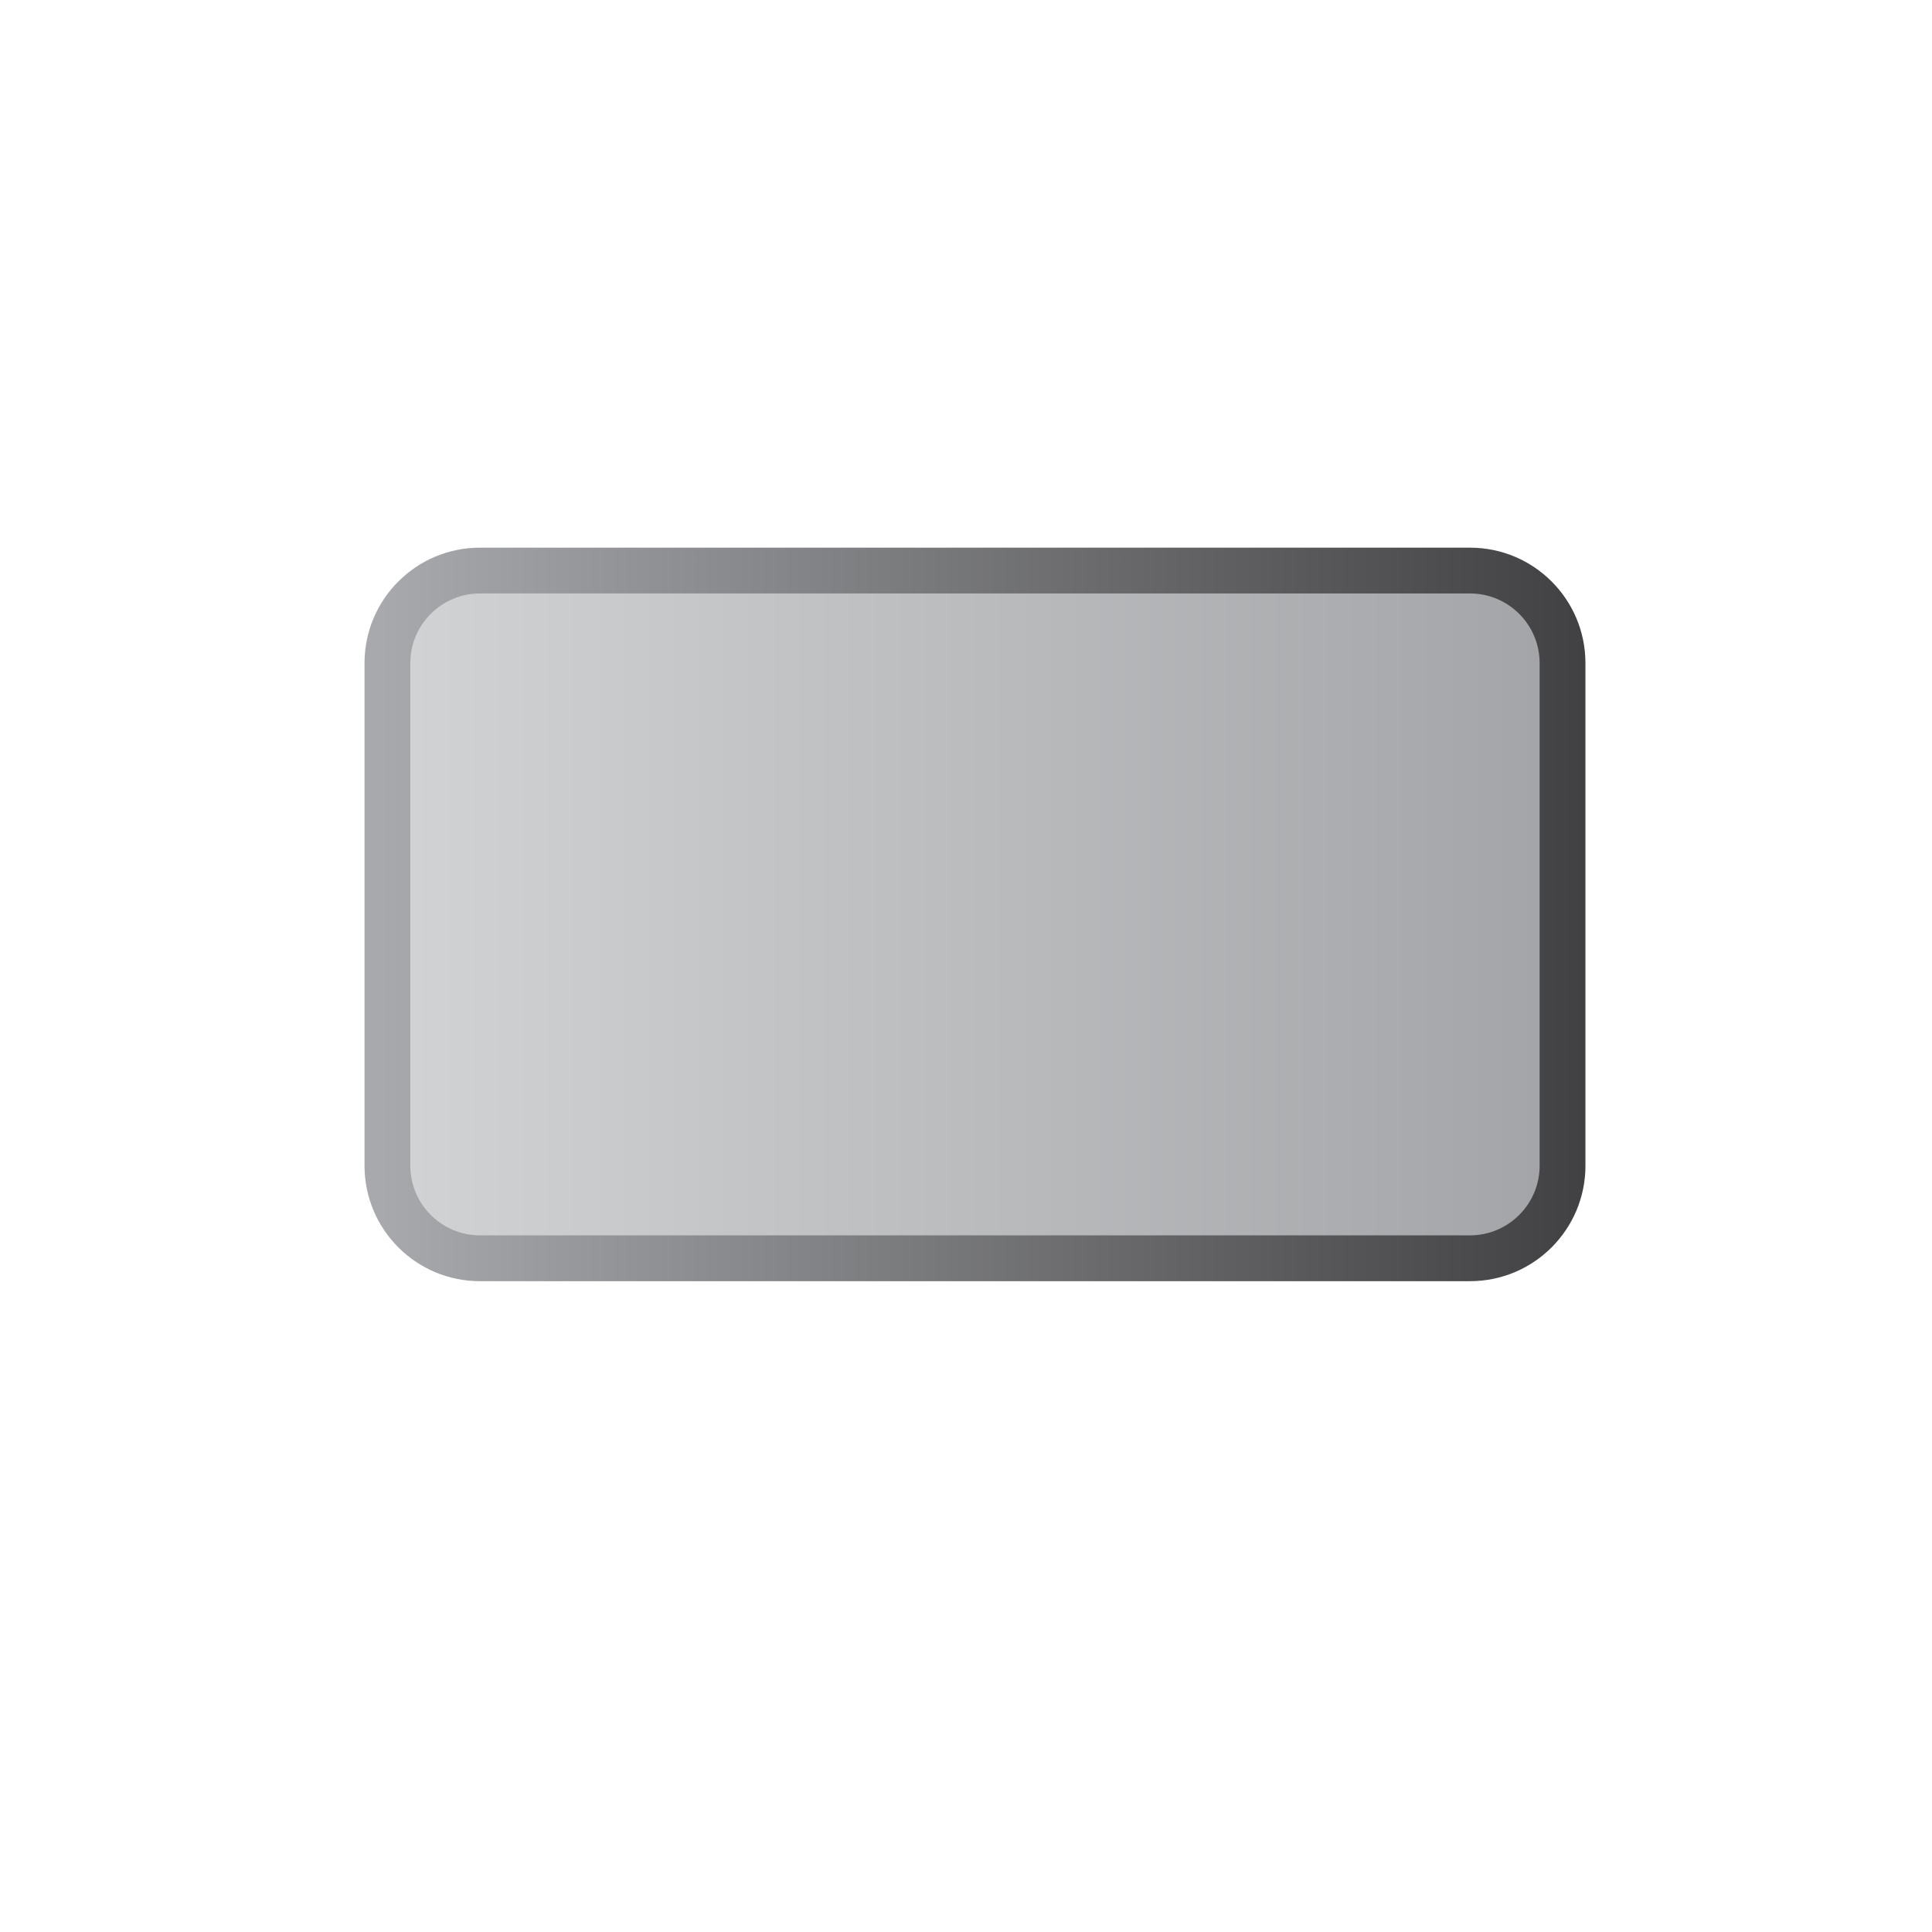
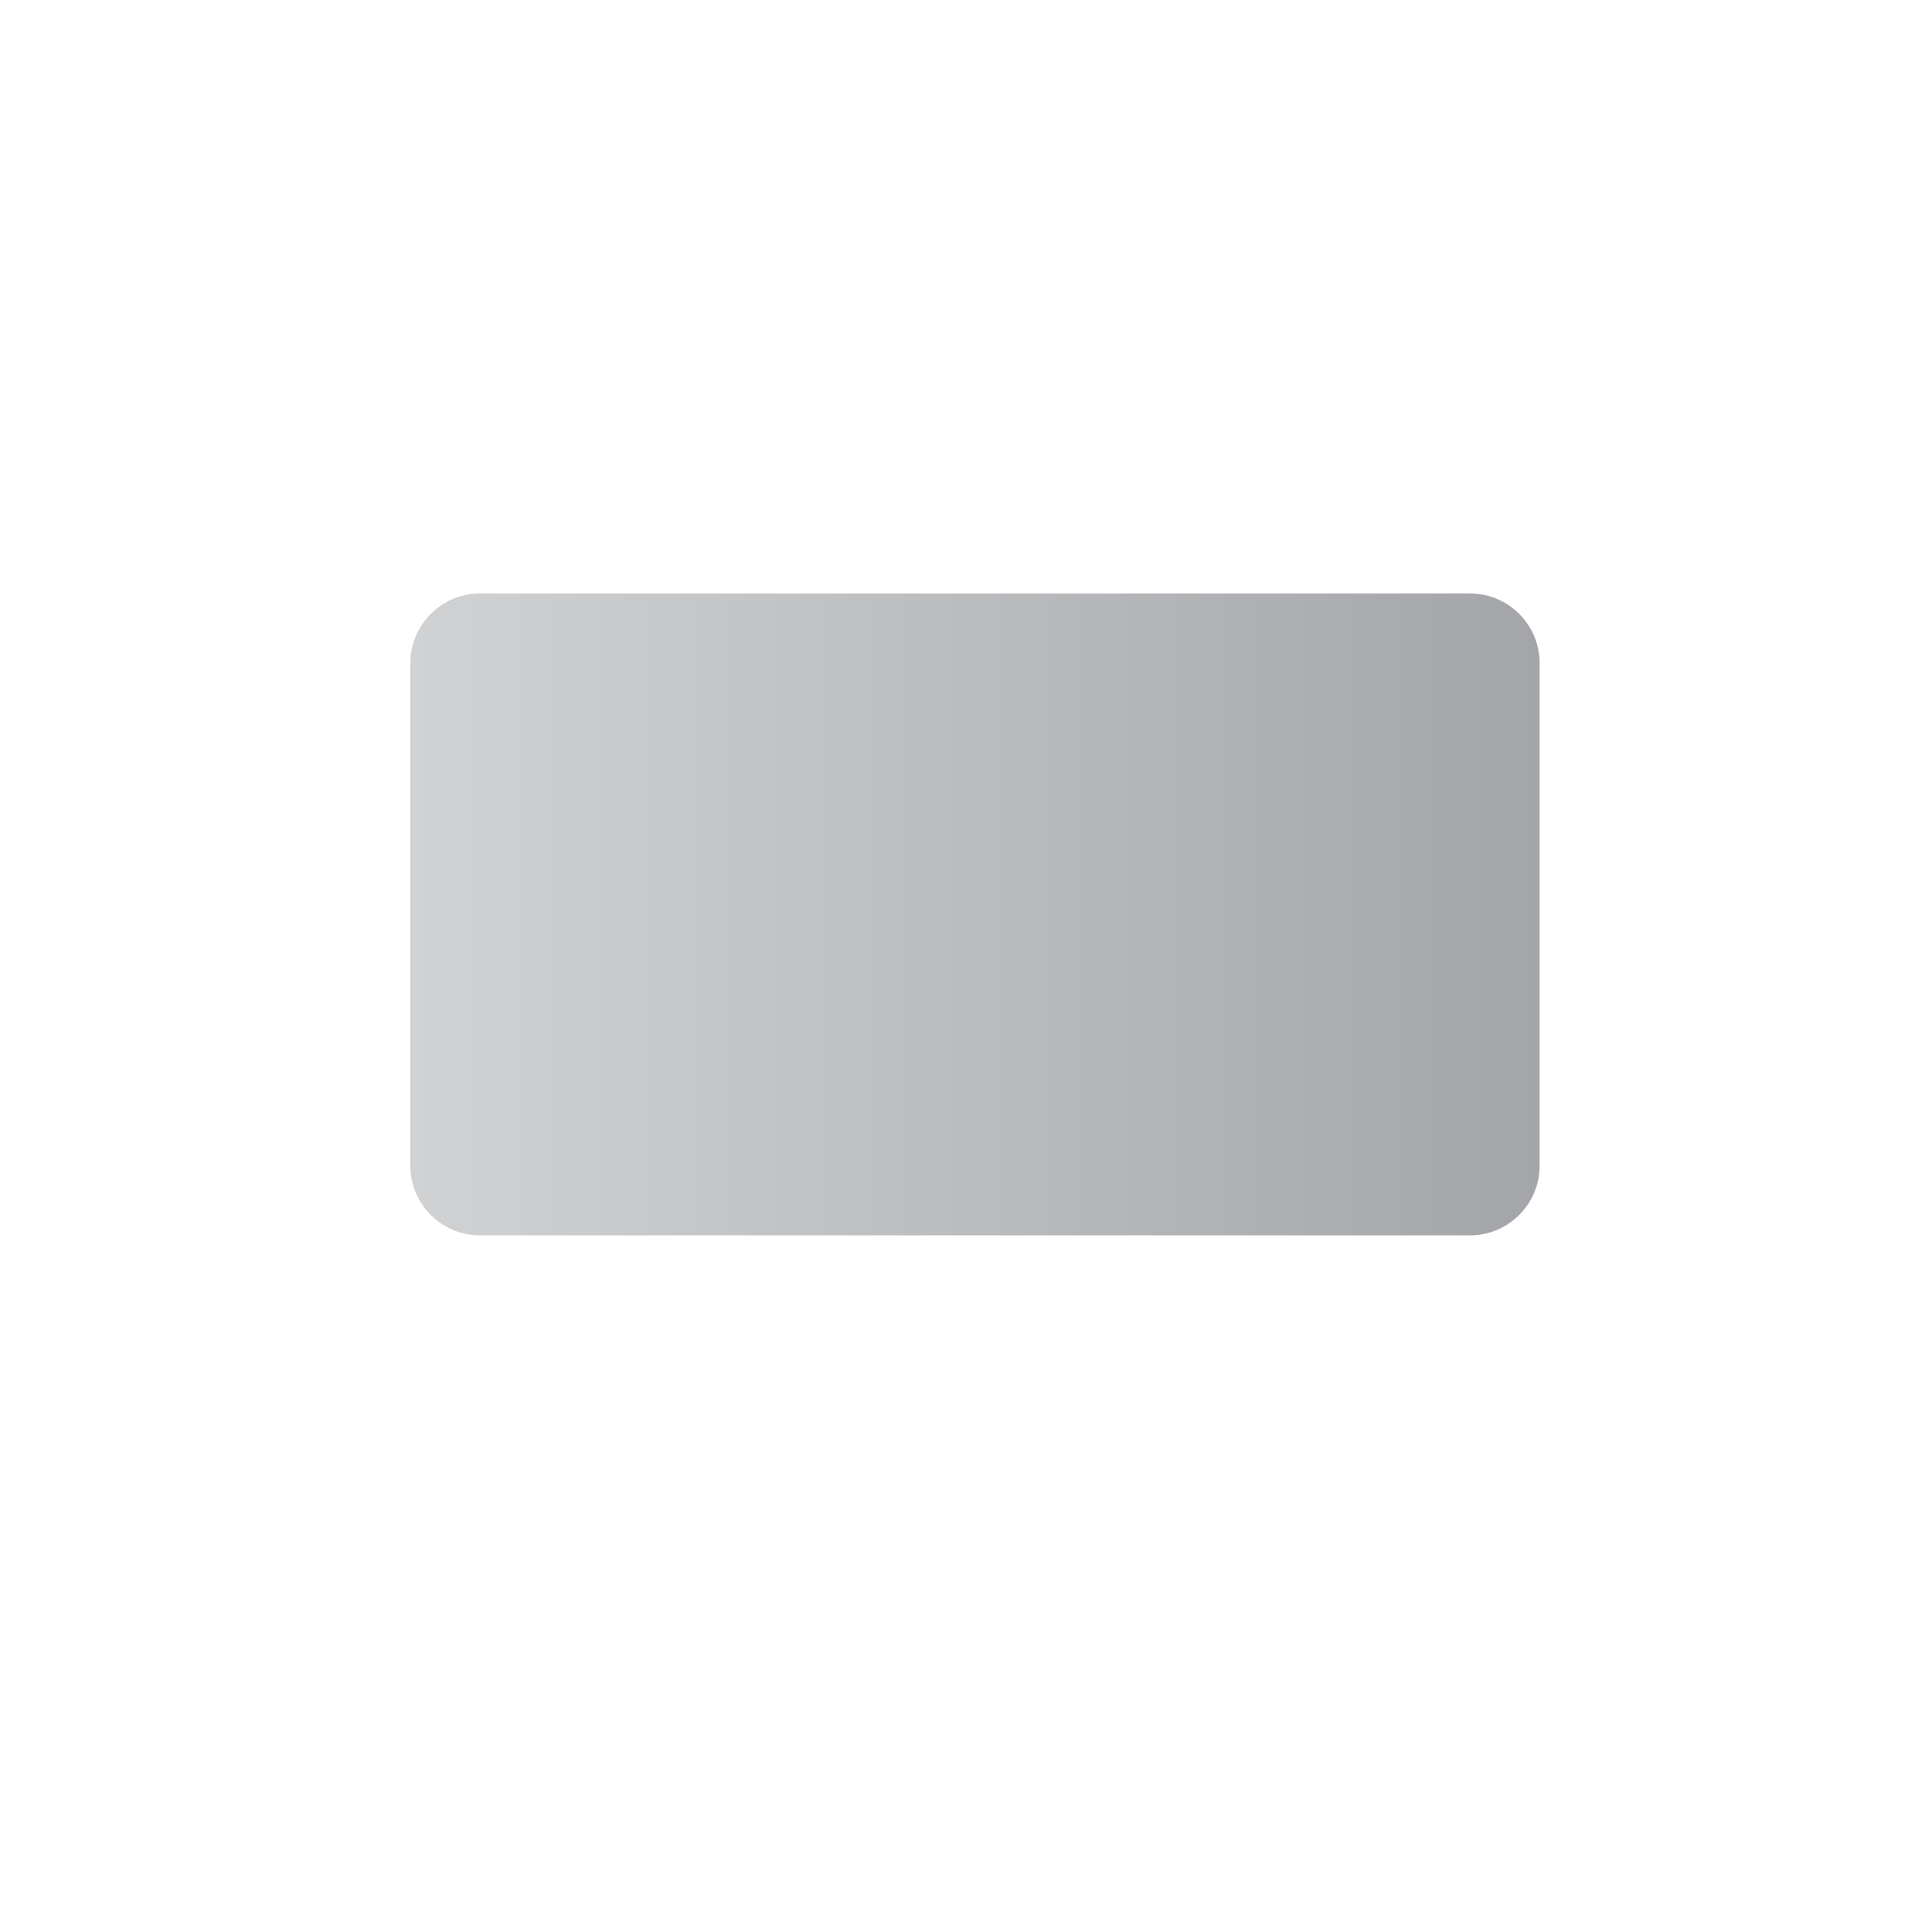
<svg xmlns="http://www.w3.org/2000/svg" version="1.1" id="Layer_1" x="0px" y="0px" width="144px" height="144px" viewBox="0 0 144 144" enable-background="new 0 0 144 144" xml:space="preserve">
  <g>
    <linearGradient id="SVGID_1_" gradientUnits="userSpaceOnUse" x1="27.17" y1="75.844" x2="118.17" y2="75.844" gradientTransform="matrix(1 0 0 -1 0 144)">
      <stop offset="0.012" style="stop-color:#A7A9AC" />
      <stop offset="1" style="stop-color:#414042" />
    </linearGradient>
-     <path fill="url(#SVGID_1_)" d="M118.17,86.887c0,4.752-3.854,8.605-8.605,8.605H35.773c-4.752,0-8.604-3.854-8.604-8.605V49.424&#13;&#10;&#09;c0-4.752,3.852-8.604,8.604-8.604h73.791c4.754,0,8.605,3.852,8.605,8.604V86.887L118.17,86.887z" />
    <linearGradient id="SVGID_2_" gradientUnits="userSpaceOnUse" x1="30.583" y1="75.845" x2="114.756" y2="75.845" gradientTransform="matrix(1 0 0 -1 0 144)">
      <stop offset="0" style="stop-color:#D1D2D3" />
      <stop offset="1" style="stop-color:#A4A5A8" />
    </linearGradient>
    <path fill="url(#SVGID_2_)" d="M109.564,44.233H35.773c-2.861,0-5.19,2.328-5.19,5.19v37.463c0,2.862,2.329,5.19,5.19,5.19h73.791&#13;&#10;&#09;c2.864,0,5.191-2.328,5.191-5.19V49.424C114.755,46.562,112.428,44.233,109.564,44.233z" />
  </g>
</svg>